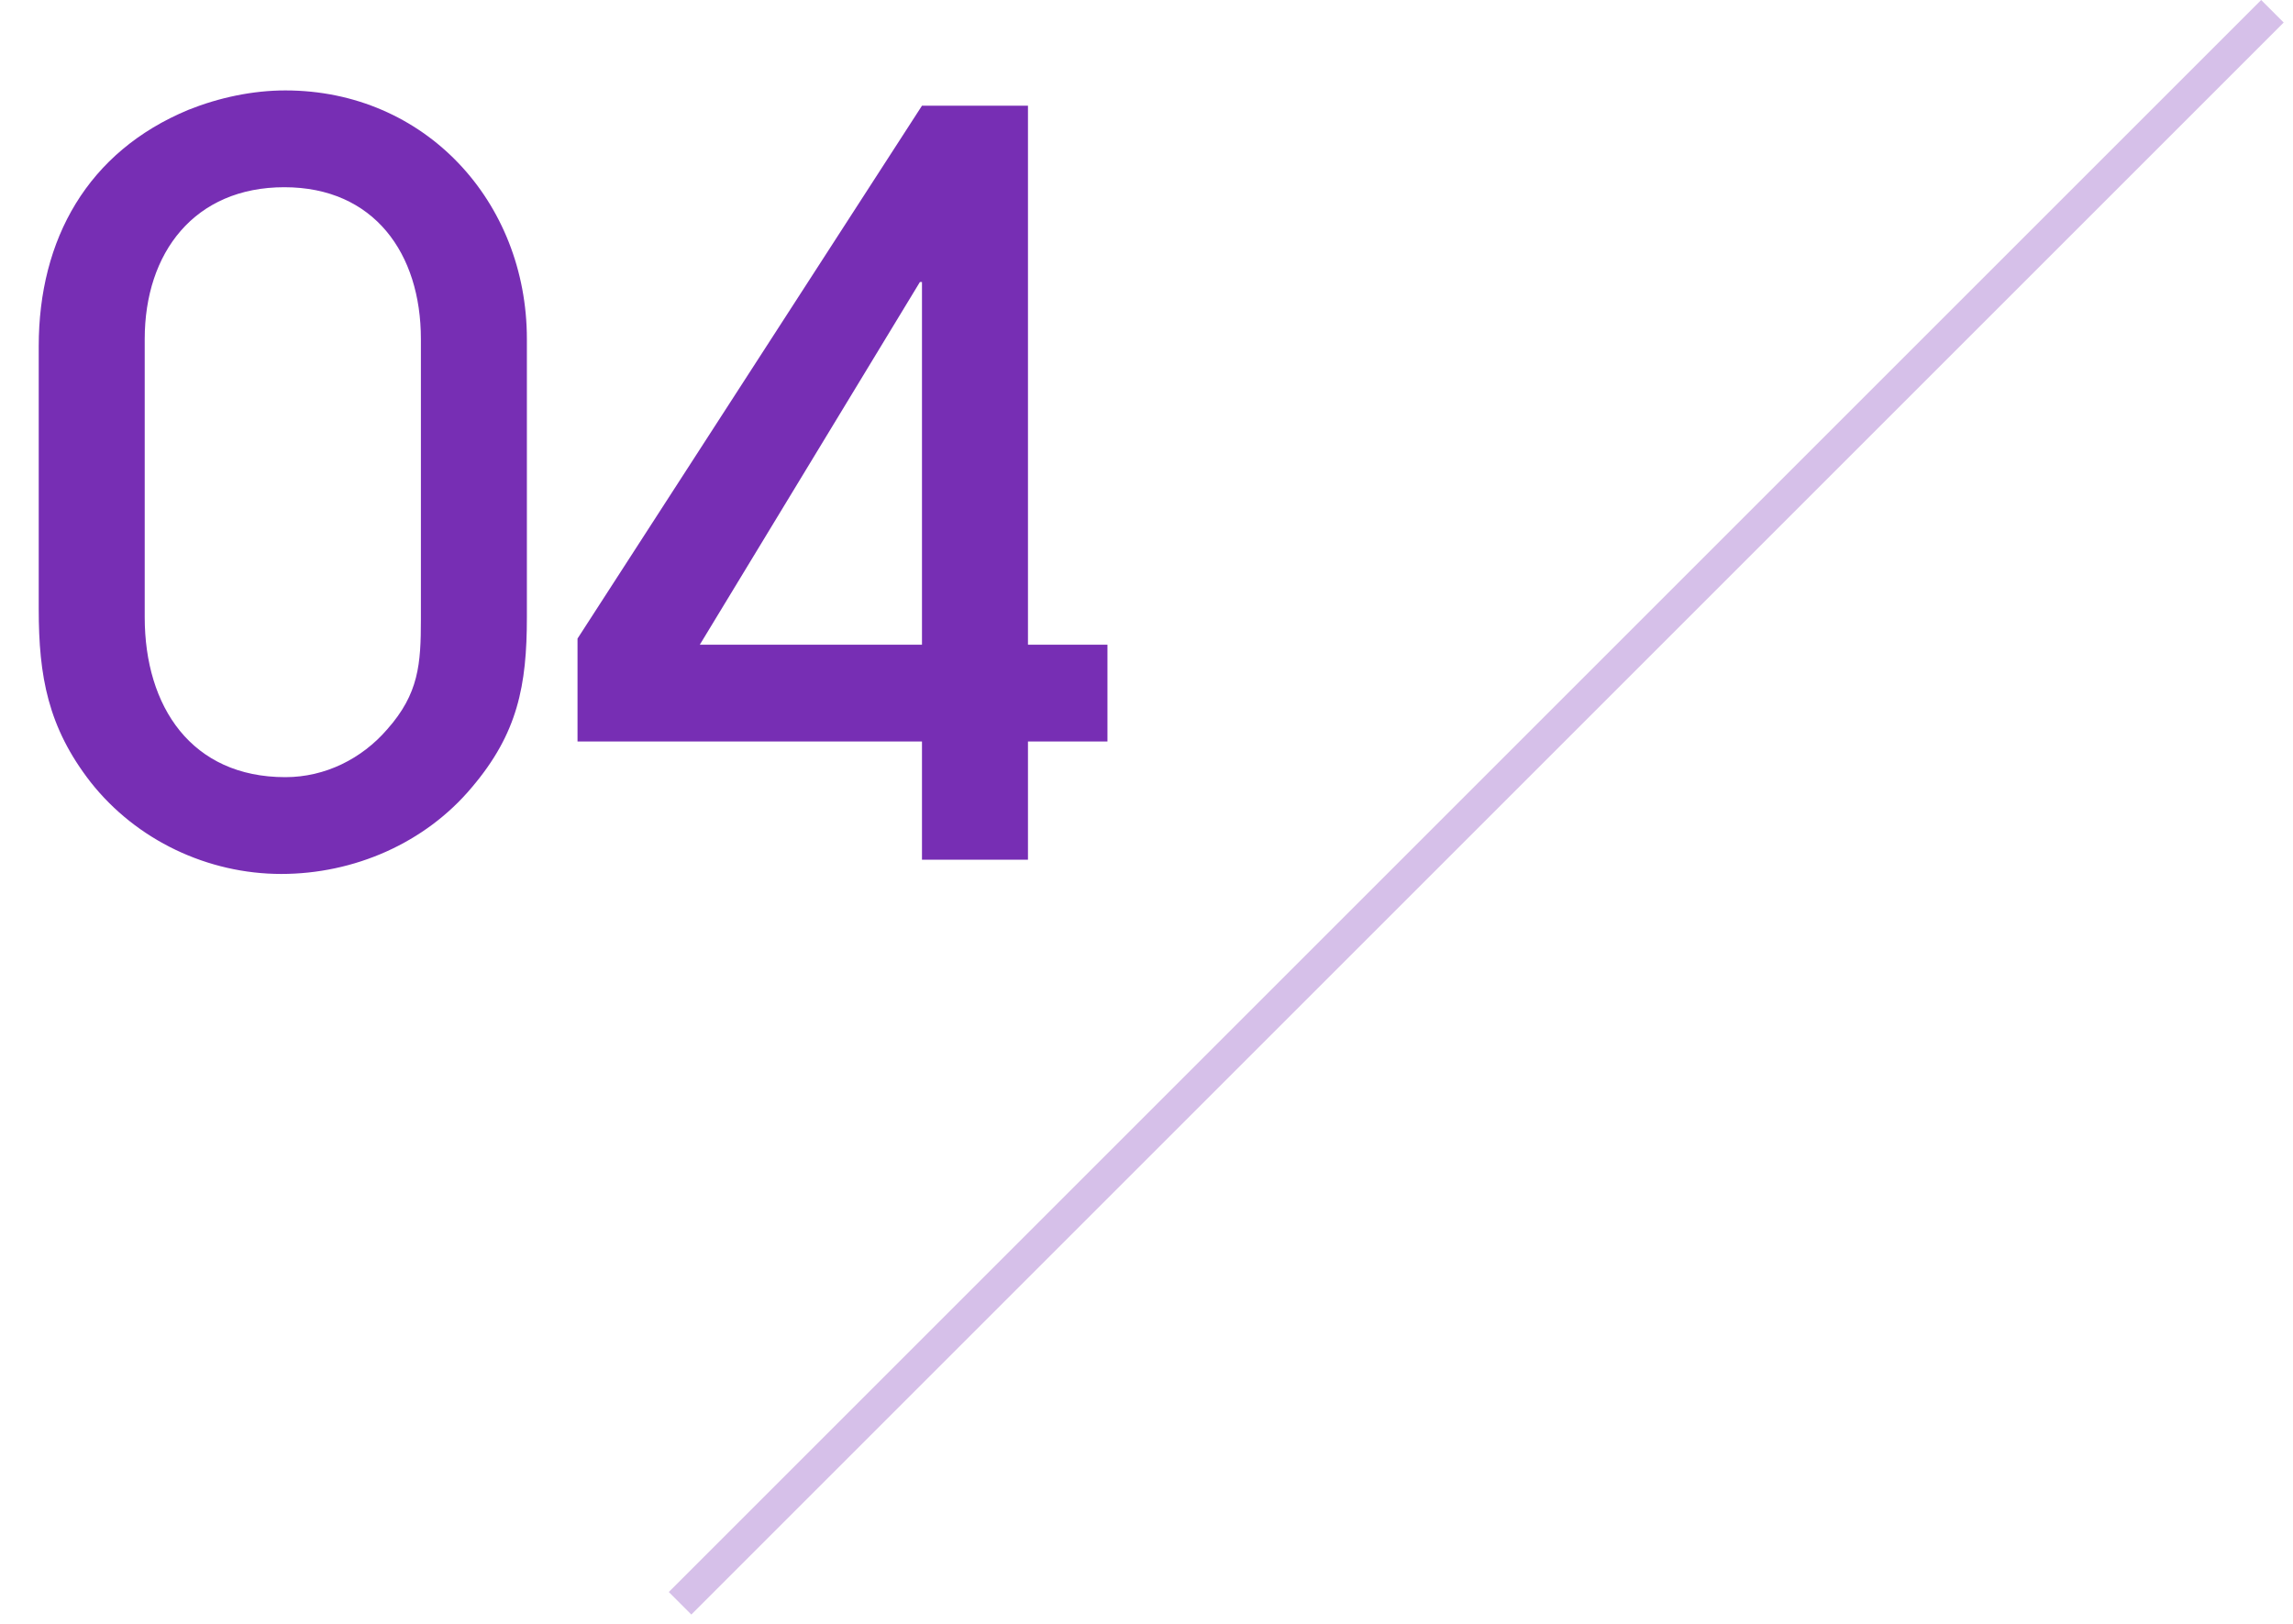
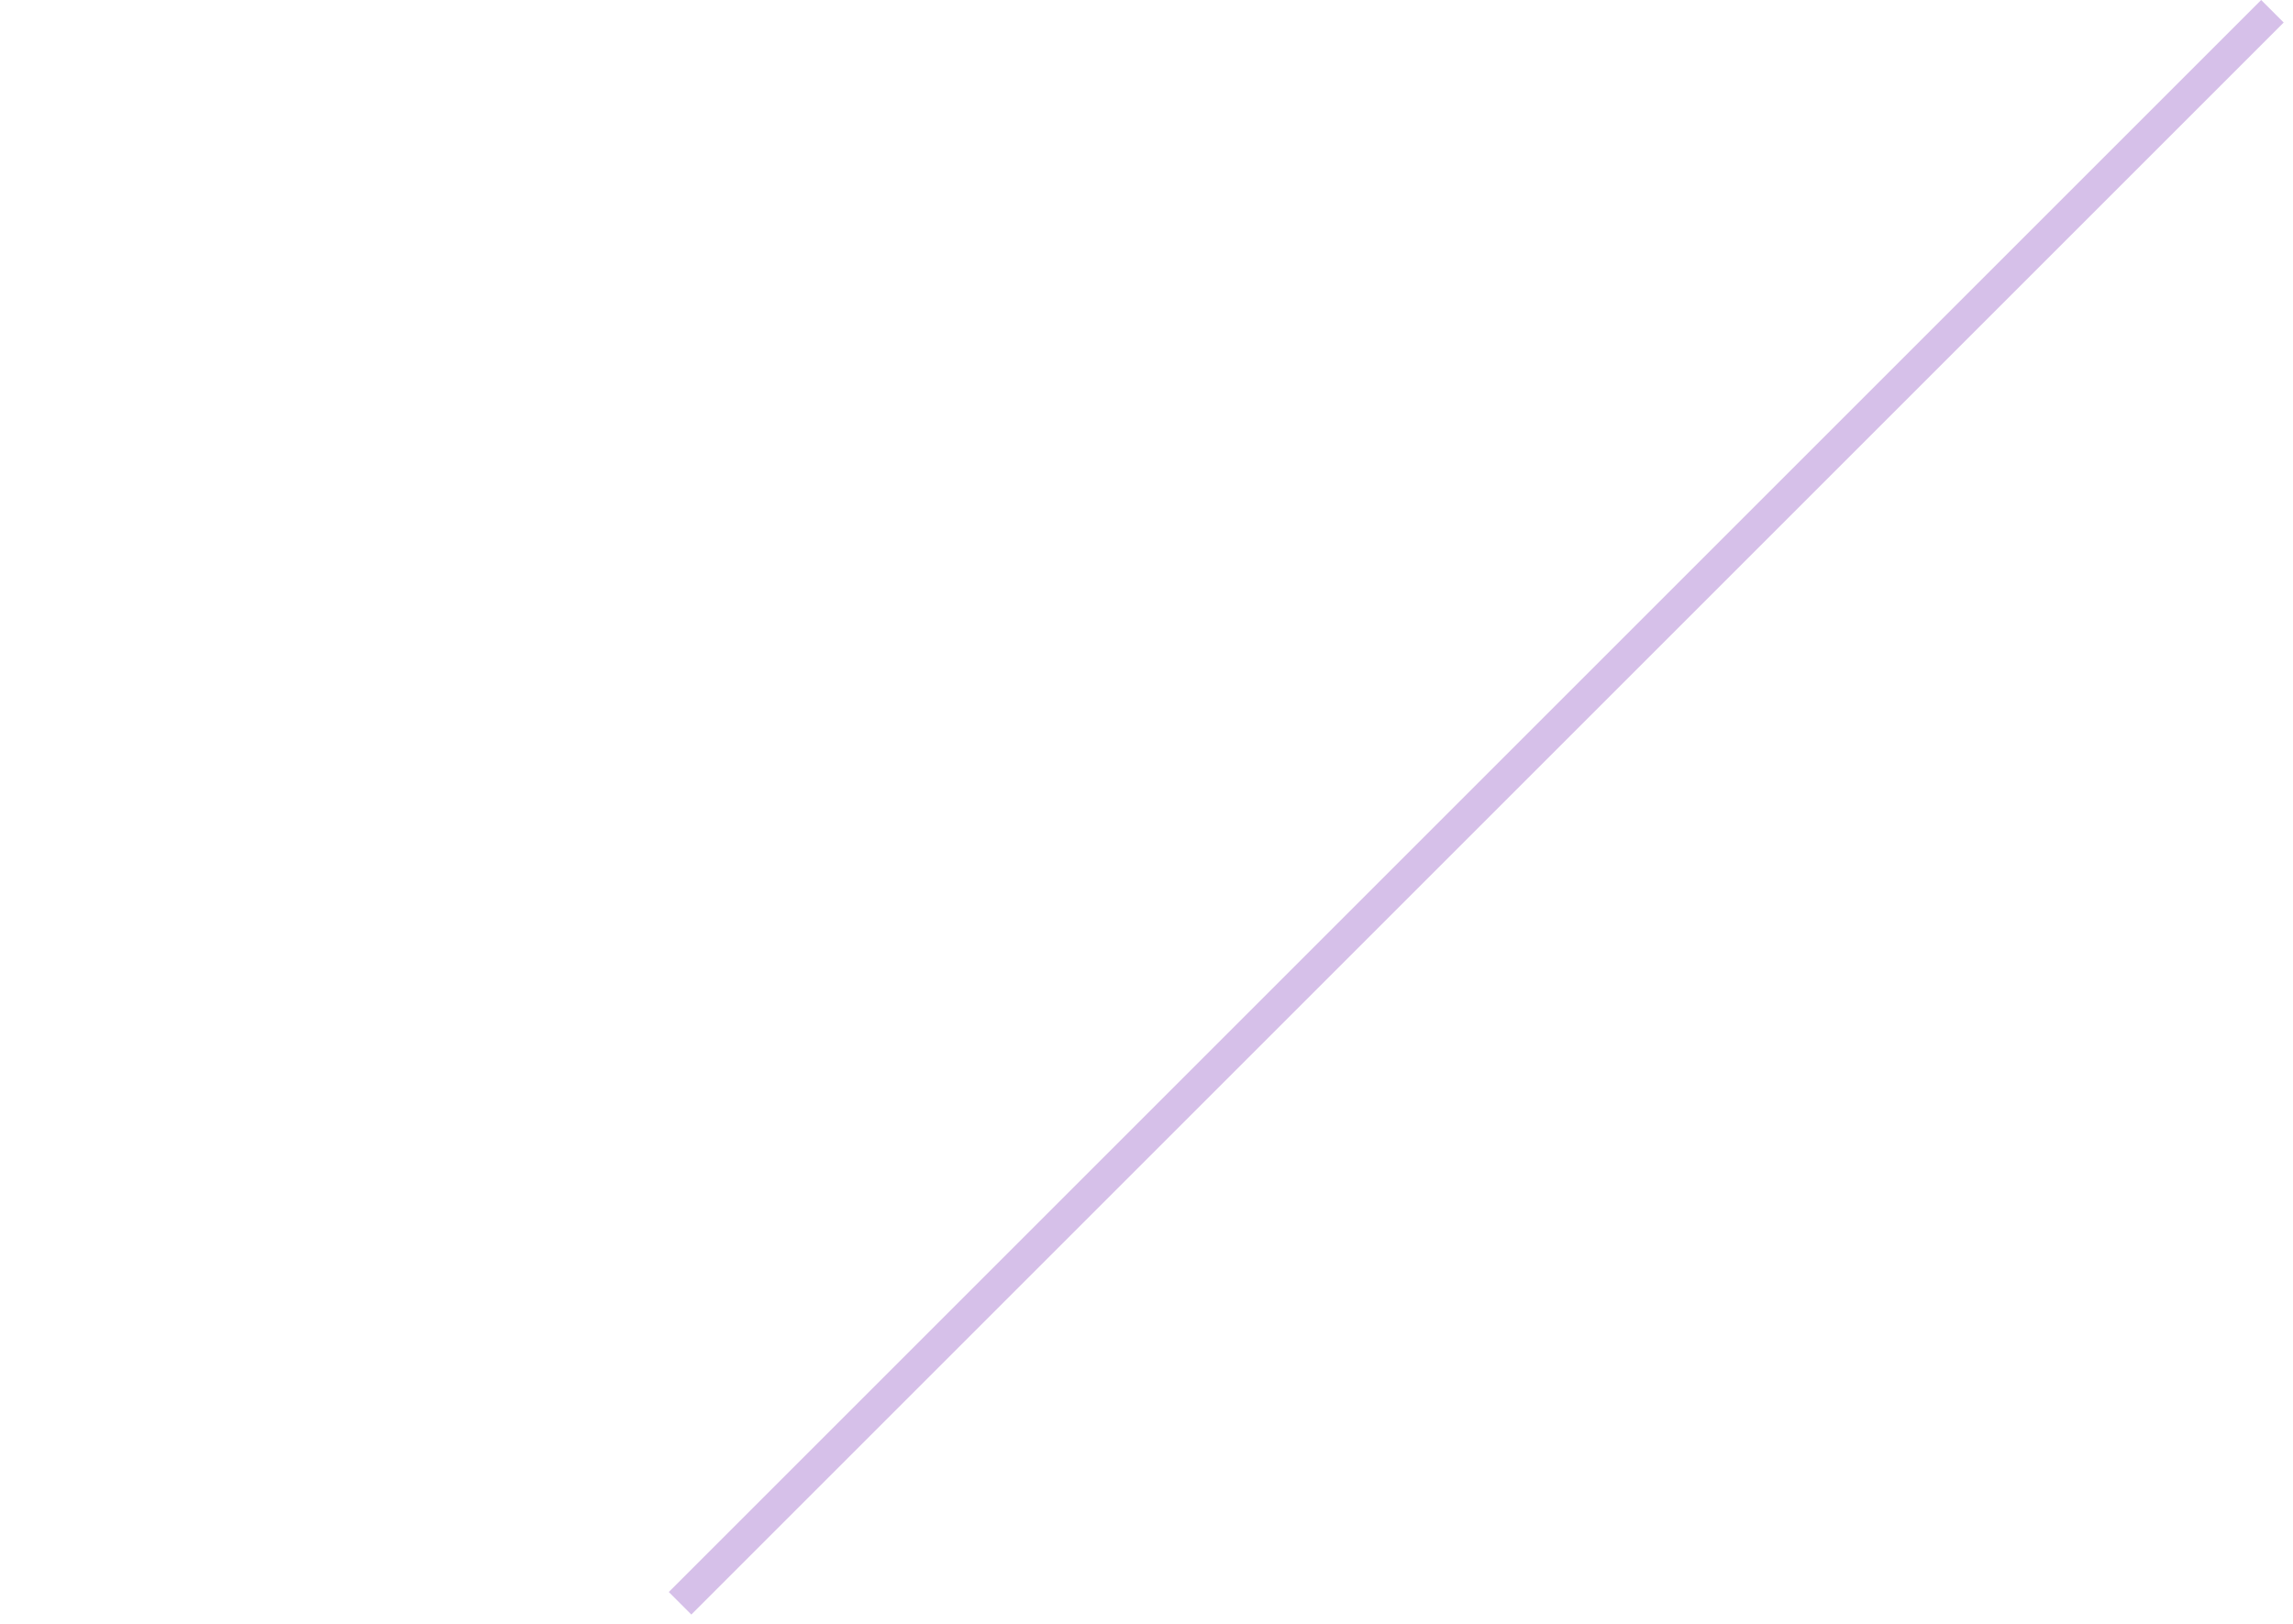
<svg xmlns="http://www.w3.org/2000/svg" width="72" height="51" viewBox="0 0 72 51" fill="none">
-   <path d="M16.544 10.648V19.384C16.544 21.528 16.256 23.032 14.816 24.728C13.344 26.488 11.104 27.448 8.832 27.448C6.528 27.448 4.288 26.392 2.848 24.568C1.504 22.84 1.216 21.24 1.216 19.128V10.872C1.216 7.512 2.752 4.76 5.92 3.448C6.88 3.064 7.936 2.84 8.96 2.84C13.344 2.84 16.544 6.328 16.544 10.648ZM13.216 19.448V10.648C13.216 7.96 11.744 5.88 8.928 5.88C6.112 5.88 4.544 7.928 4.544 10.648V19.384C4.544 22.2 6.016 24.408 8.96 24.408C10.208 24.408 11.36 23.832 12.16 22.904C13.152 21.784 13.216 20.856 13.216 19.448ZM34.774 23.288H32.278V27H28.95V23.288H18.134V20.056L28.95 3.32H32.278V20.248H34.774V23.288ZM28.95 20.248V8.856H28.886L21.974 20.248H28.95Z" fill="#772EB4" />
  <line opacity="0.3" x1="71.354" y1="0.354" x2="21.354" y2="50.354" stroke="#772EB4" />
</svg>